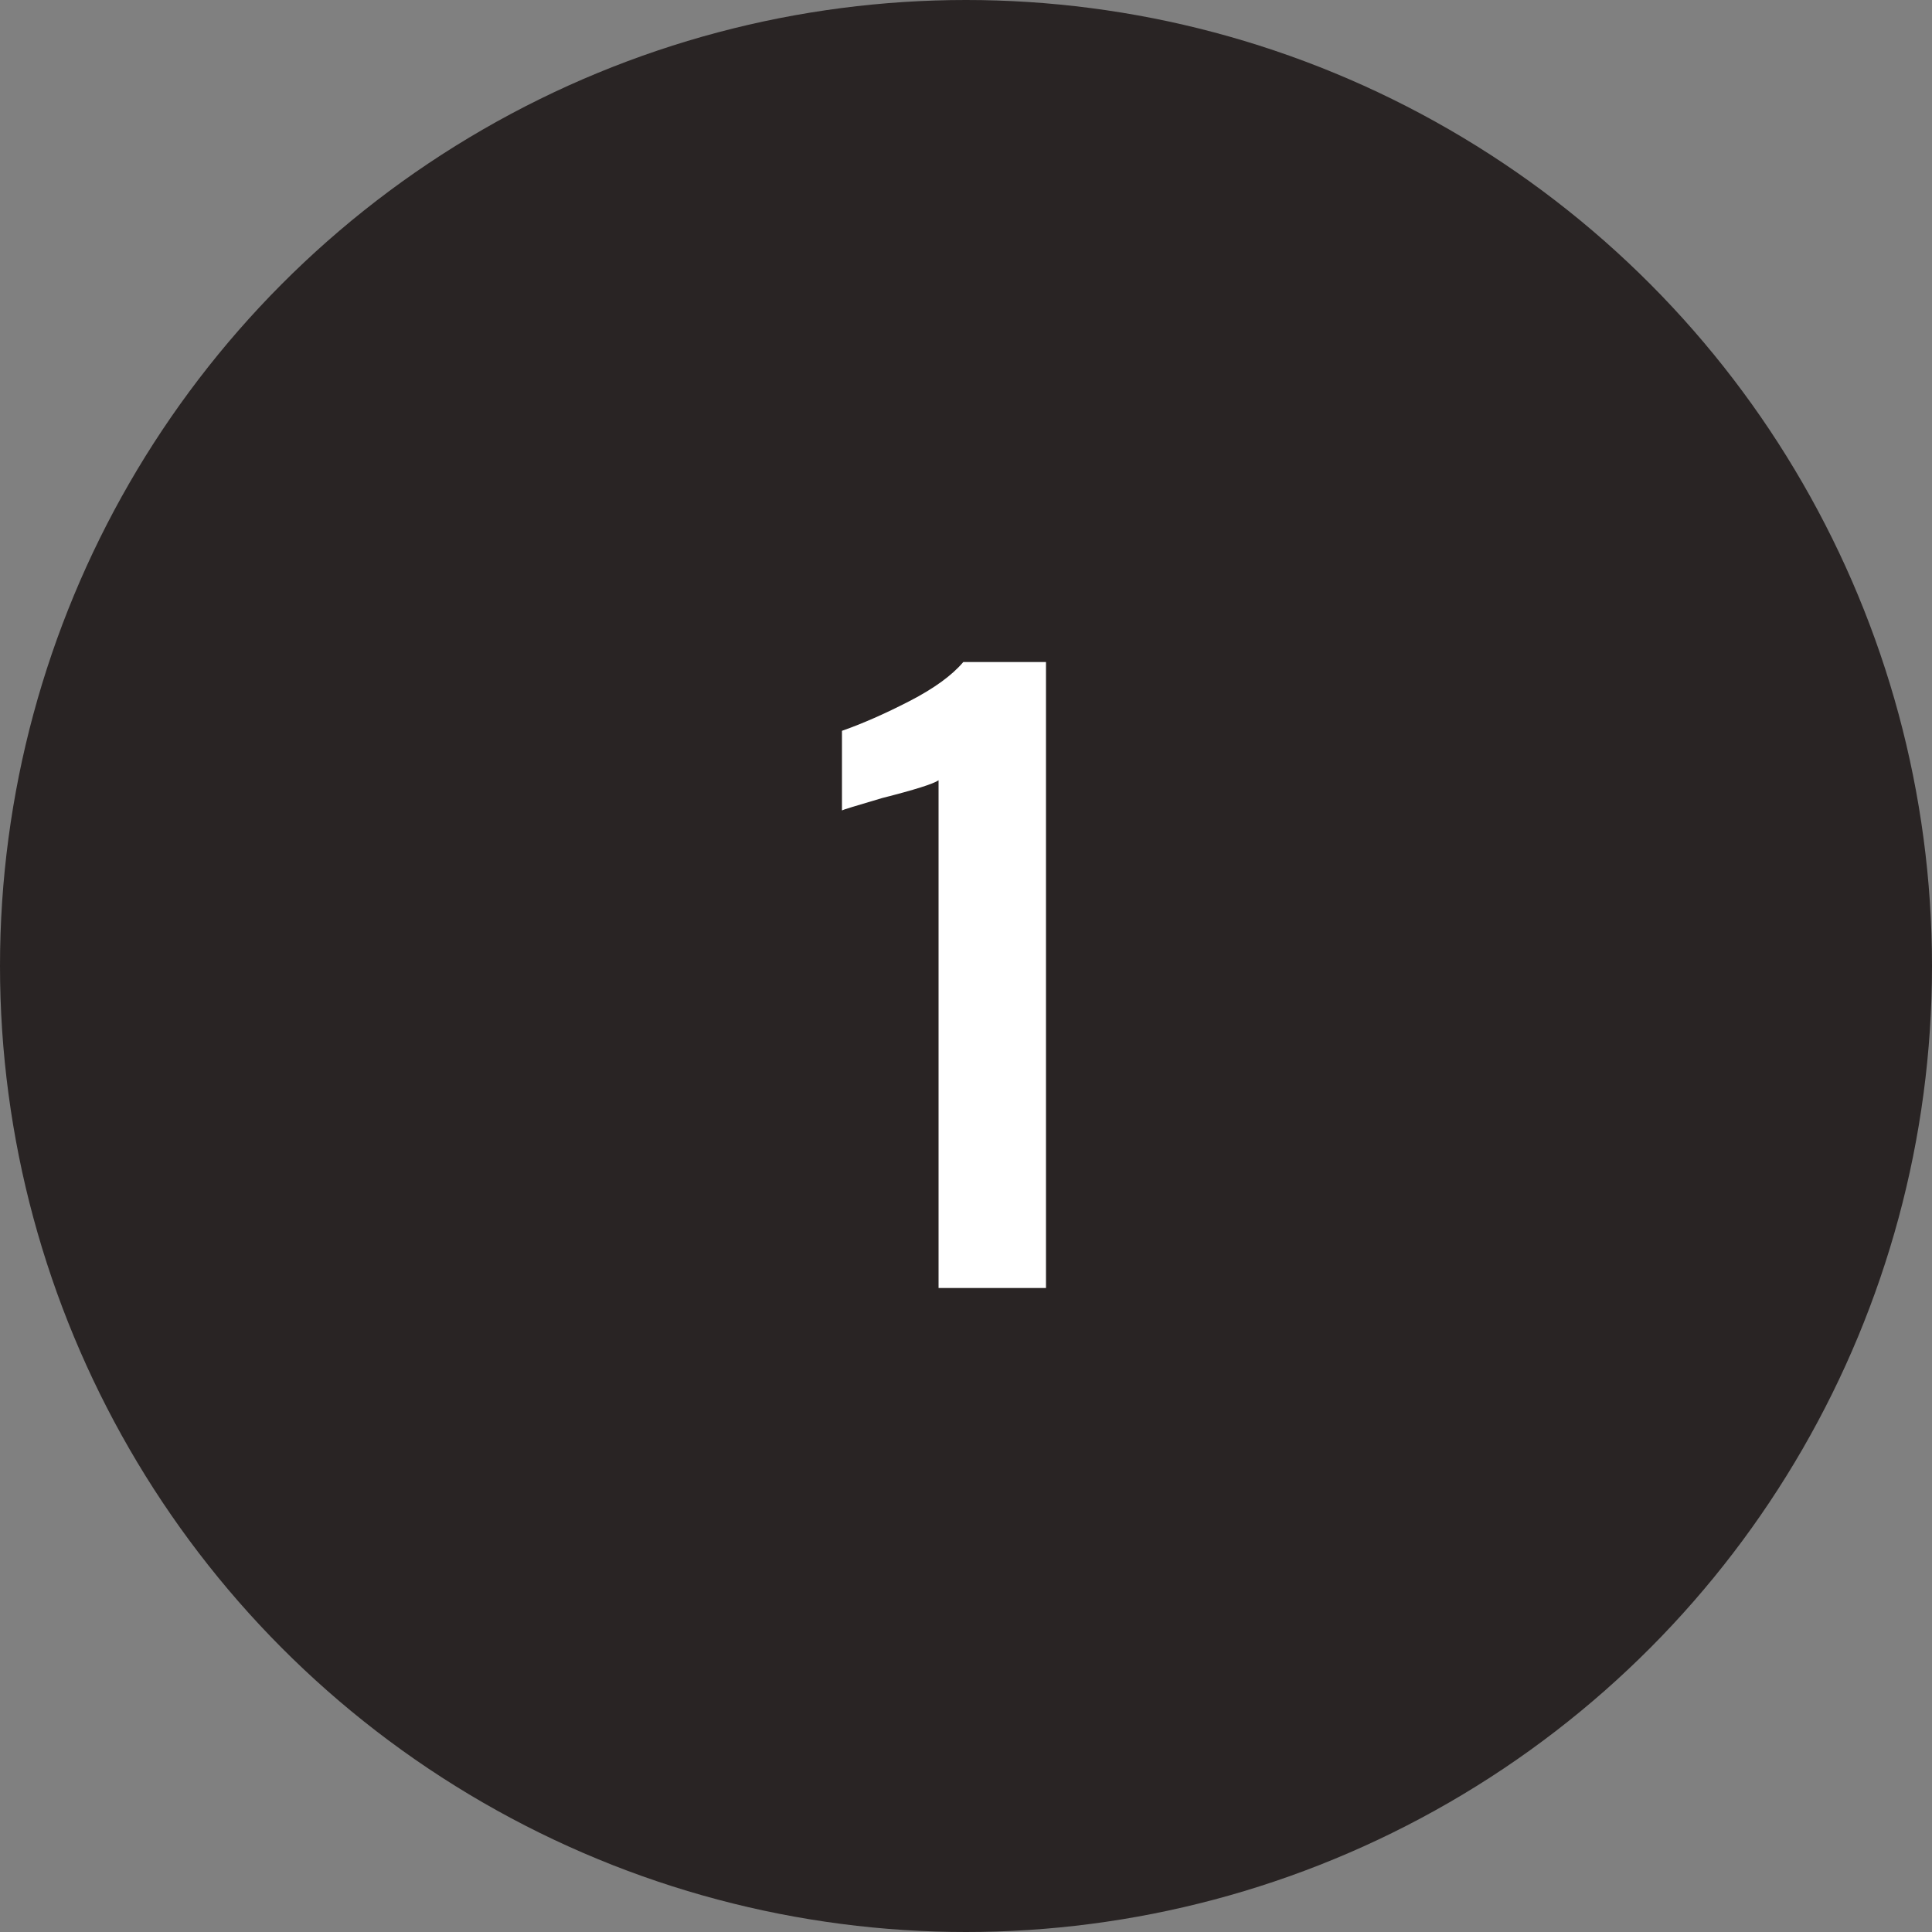
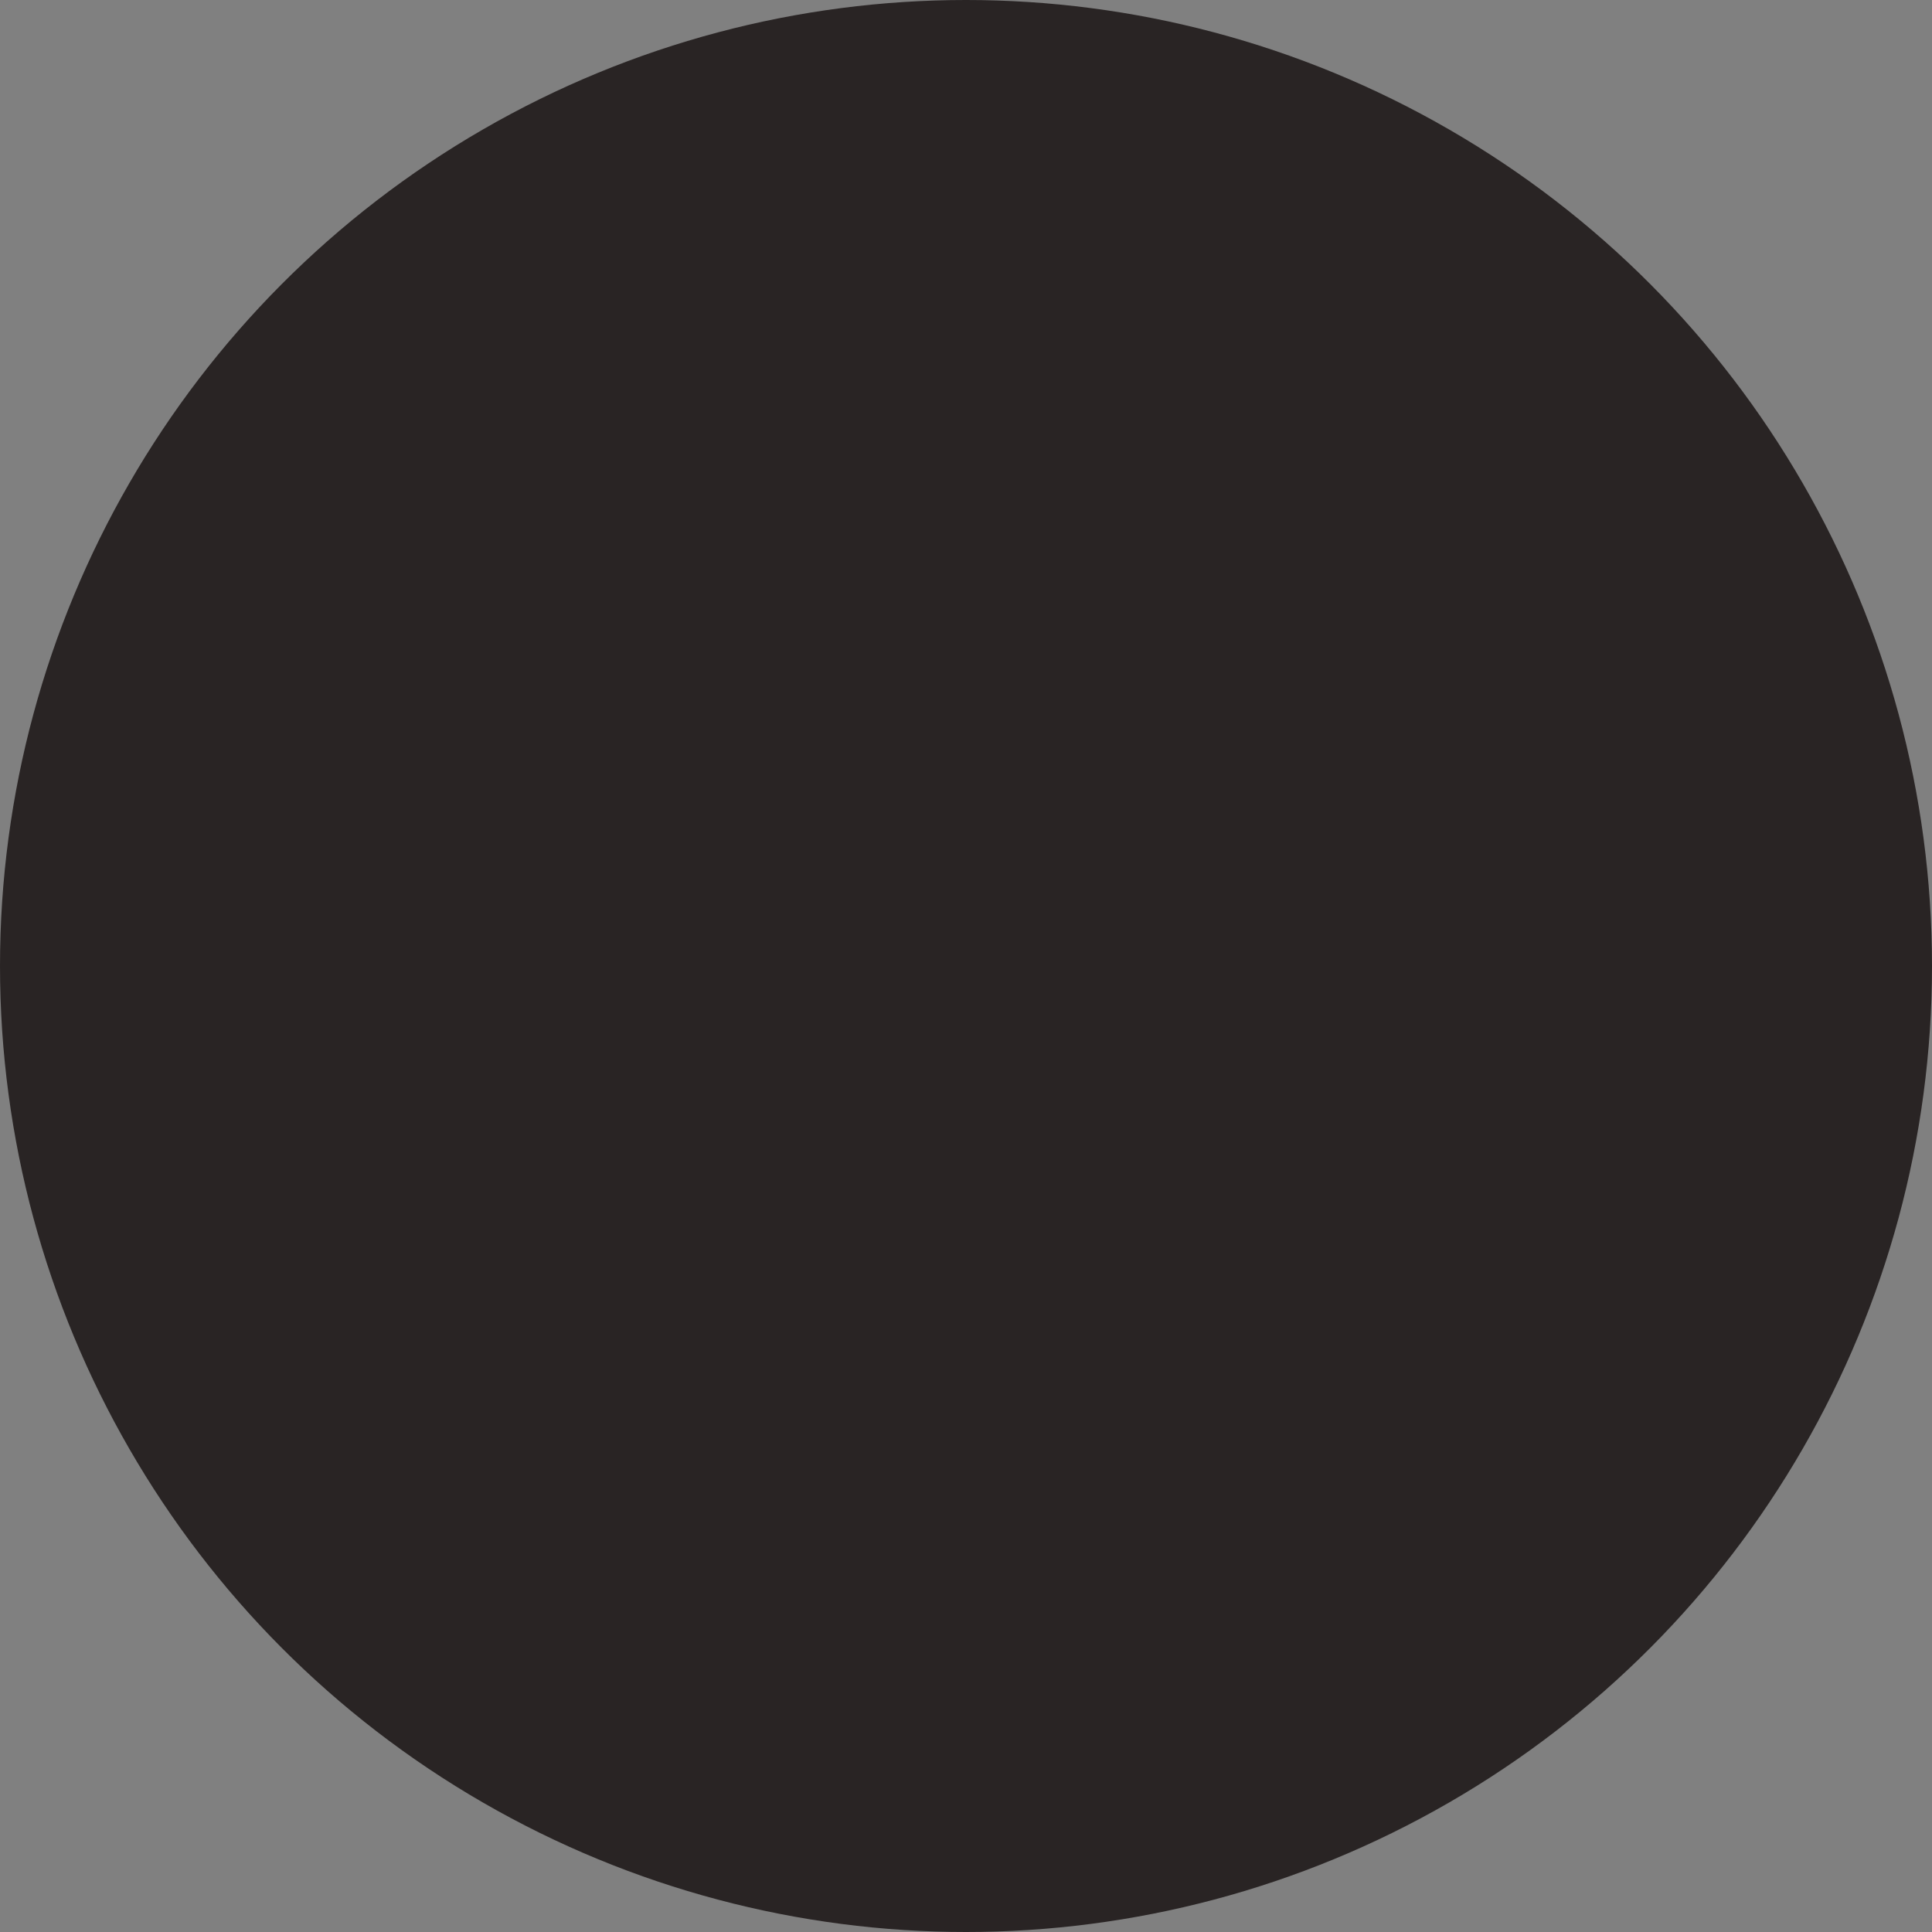
<svg xmlns="http://www.w3.org/2000/svg" width="30px" height="30px" viewBox="0 0 30 30" version="1.1">
  <rect x="0" y="0" width="30" height="30" fill="#808080" stroke="none" />
  <title>black-1</title>
  <desc>Created with Sketch.</desc>
  <defs />
  <g id="Page-1" stroke="none" stroke-width="1" fill="none" fill-rule="evenodd">
    <g id="1">
      <circle id="oval-black" fill="#292424" cx="15" cy="15" r="15" />
-       <path d="M14.574,12.116 C14.494,12.172 14.202,12.264 13.698,12.392 C13.29,12.512 13.082,12.576 13.074,12.584 L13.074,11.348 C13.394,11.236 13.744,11.082 14.124,10.886 C14.504,10.69 14.782,10.488 14.958,10.28 L16.242,10.28 L16.242,20 L14.574,20 L14.574,12.116 Z" id="23" fill="#FFFFFF" />
    </g>
  </g>
</svg>